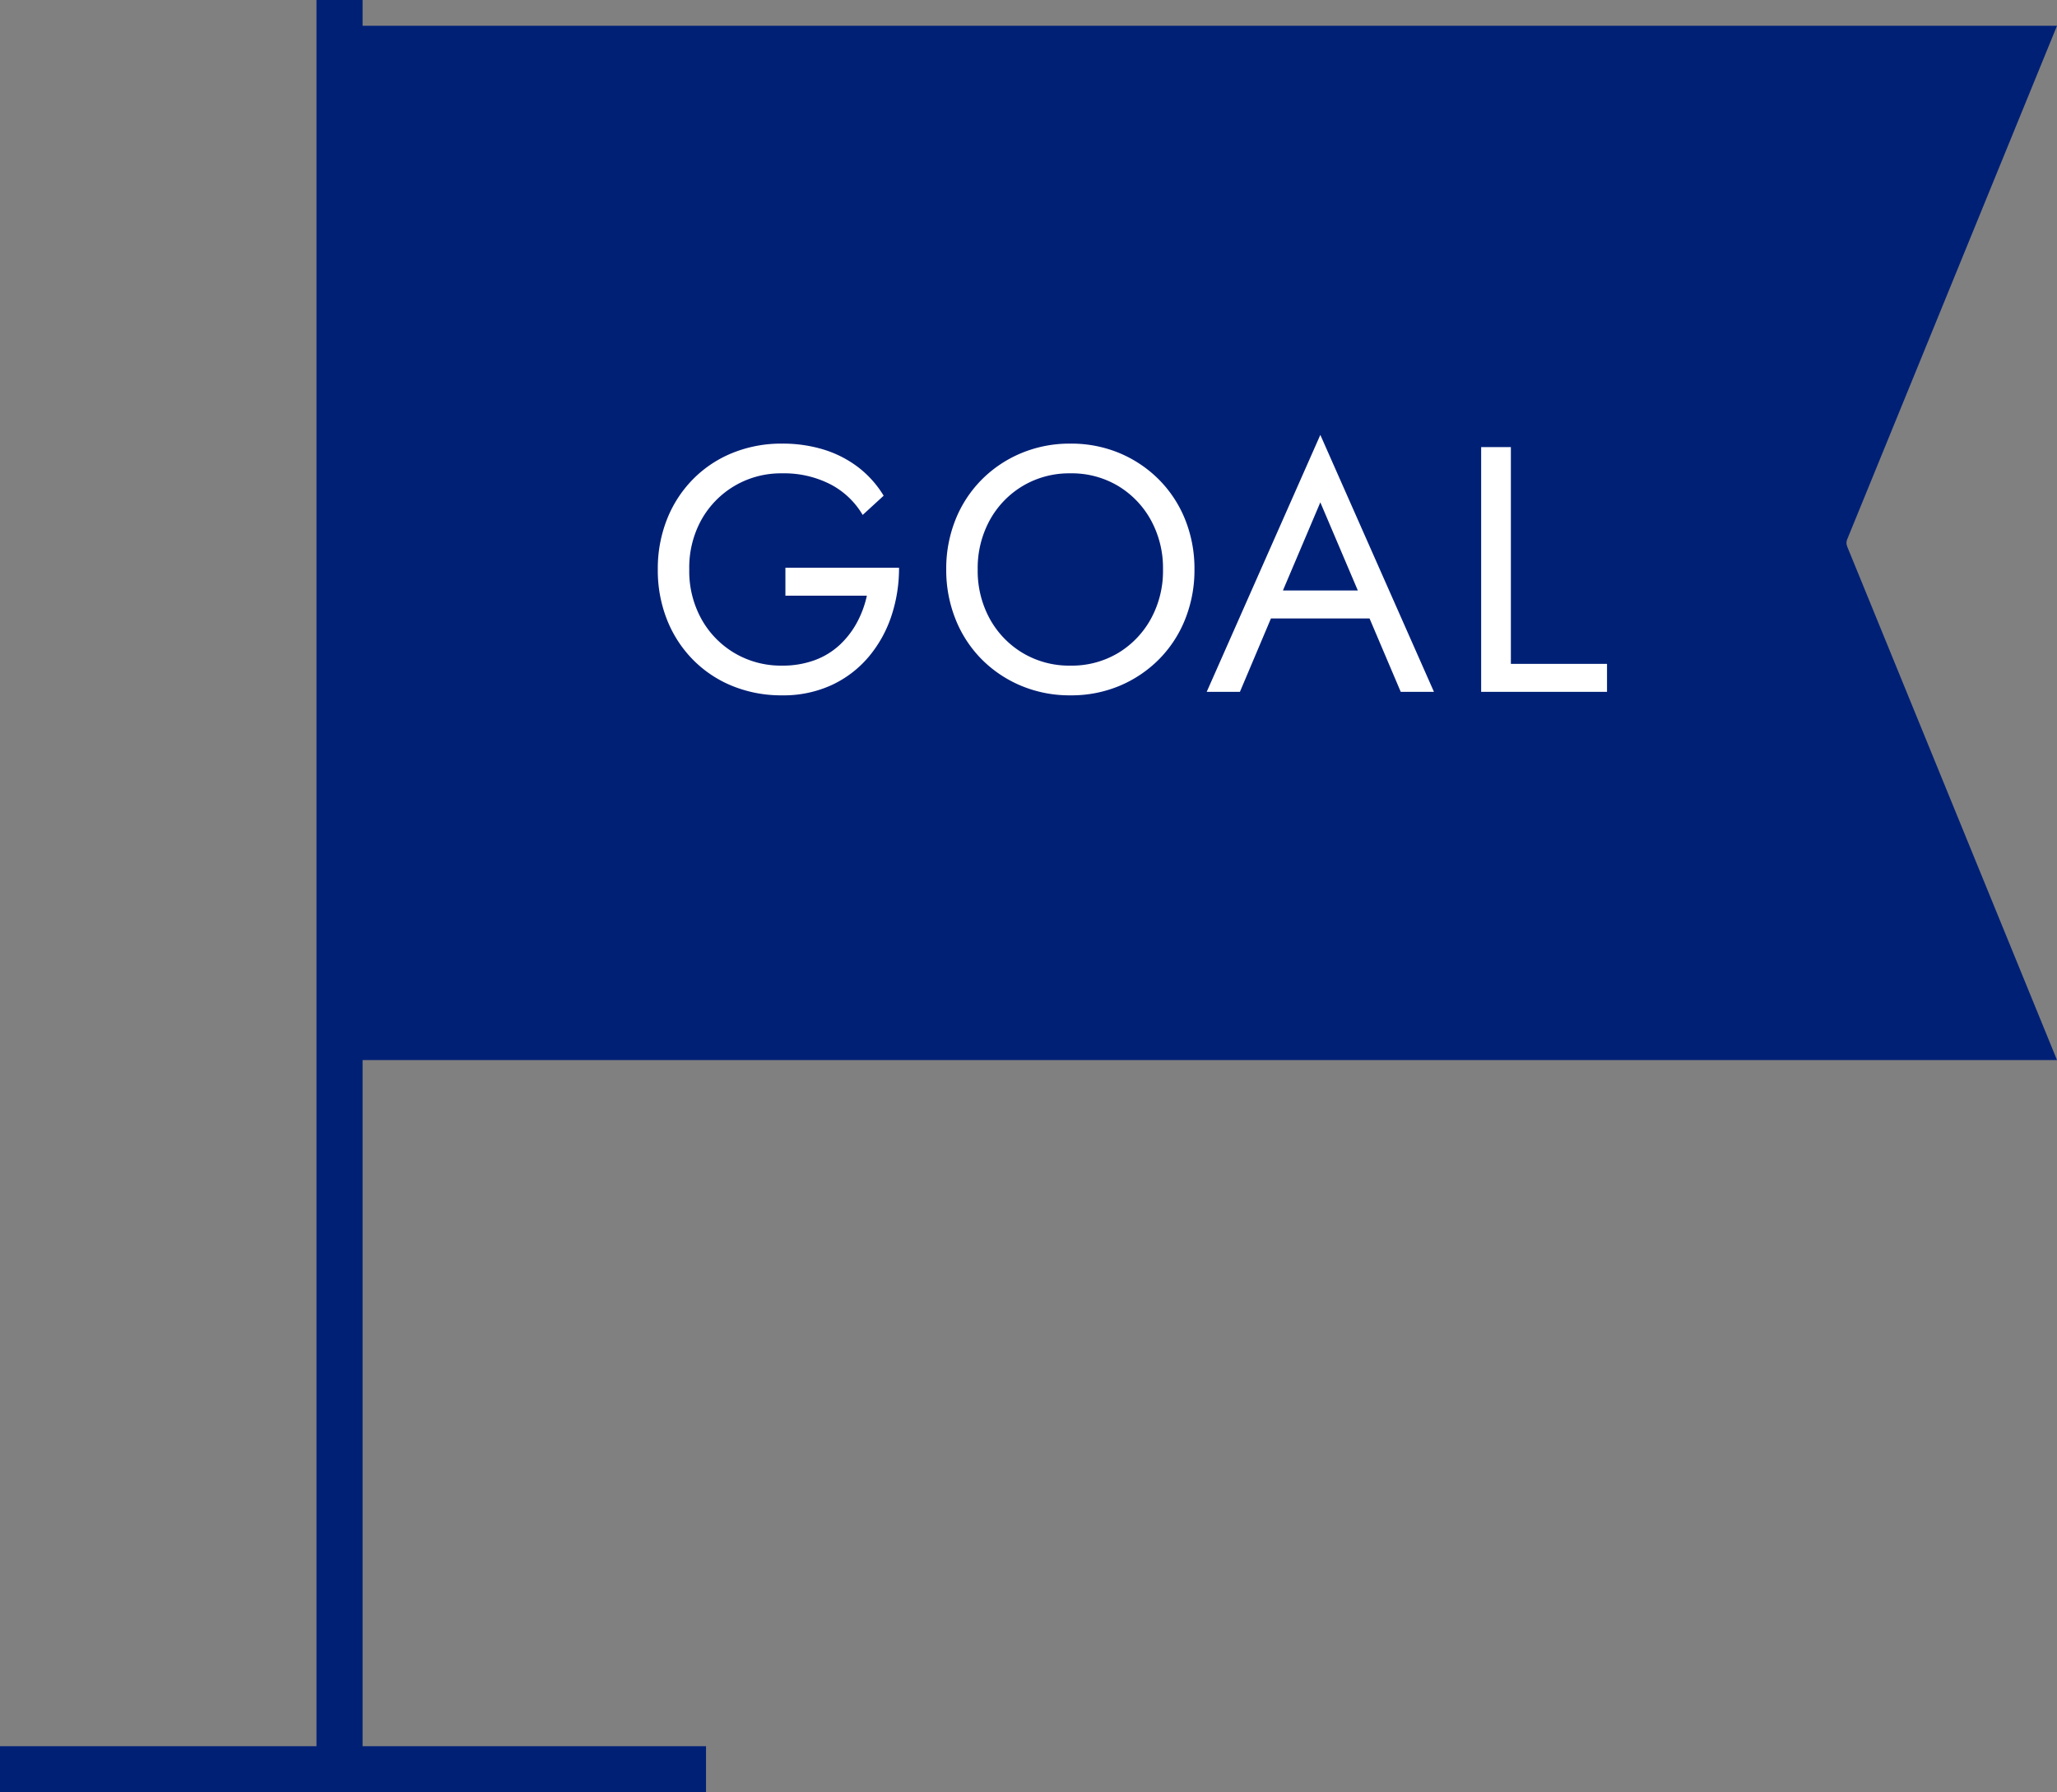
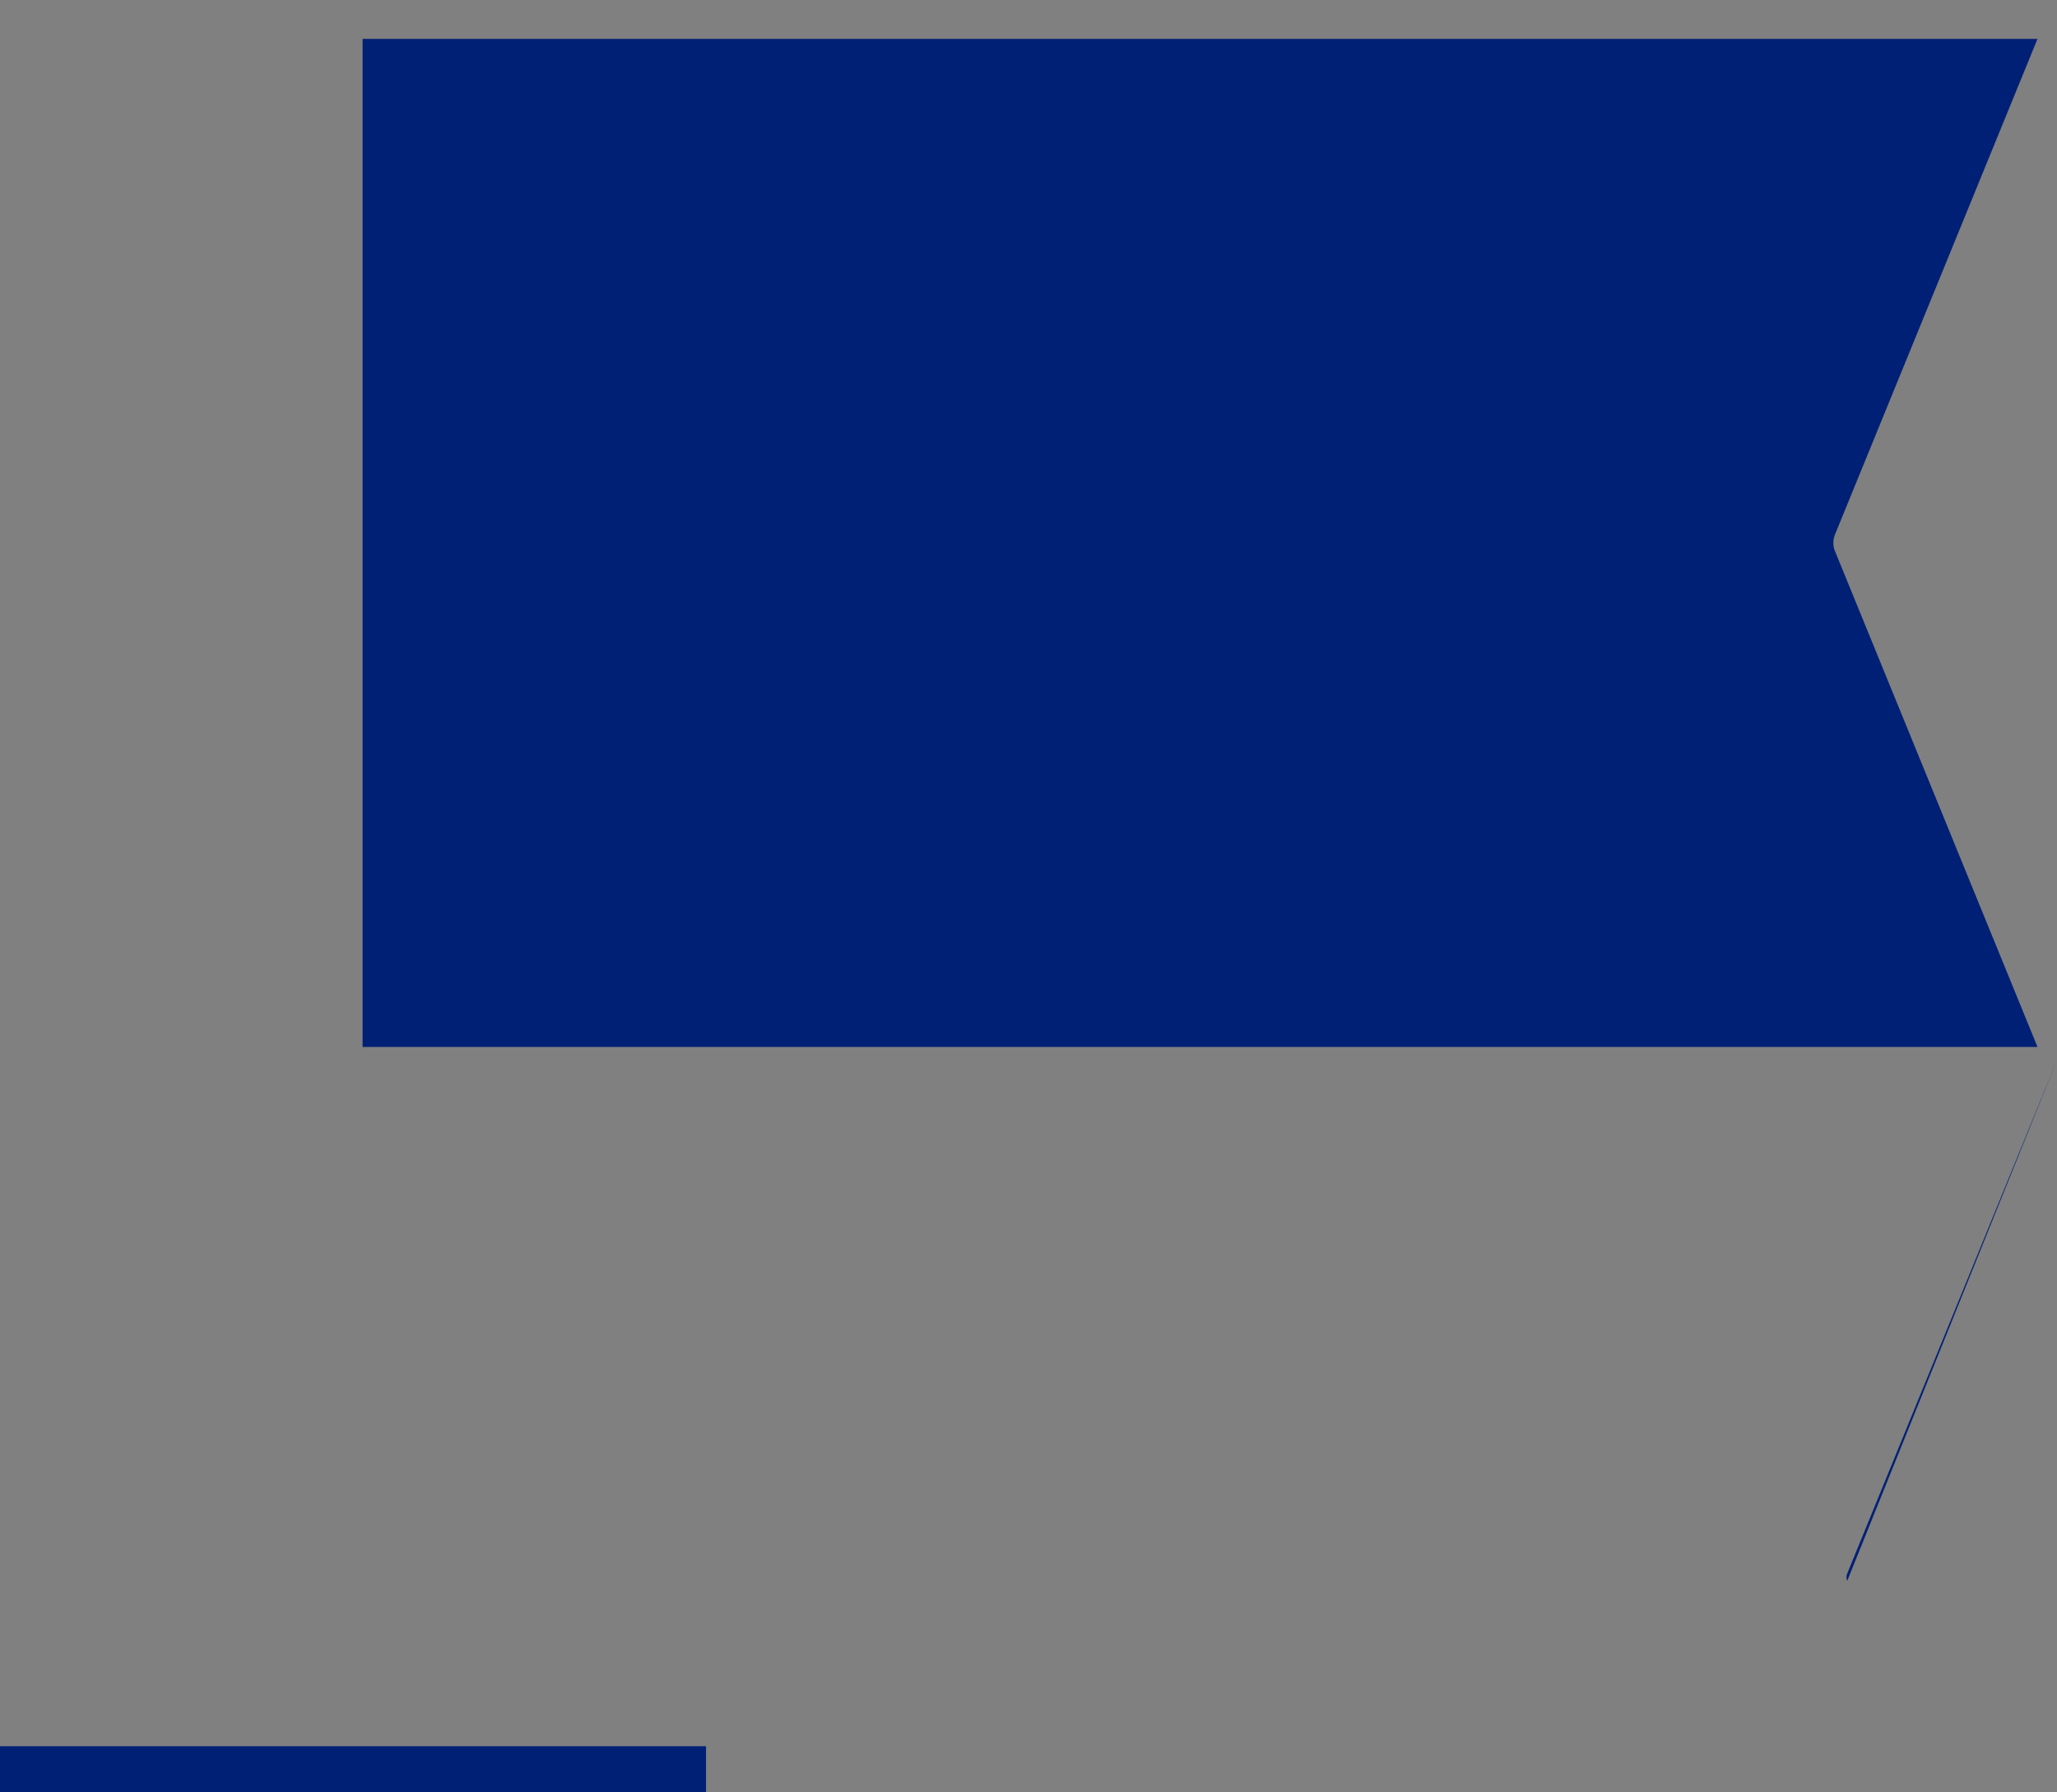
<svg xmlns="http://www.w3.org/2000/svg" width="117.67" height="102.532" viewBox="0 0 117.67 102.532">
  <rect x="0" y="0" width="117.67" height="102.532" fill="#808080" stroke="none" />
  <g transform="translate(-1028.723 -7256.734)">
    <g transform="translate(764.716 7256.419)">
-       <rect width="2.637" height="101.216" transform="translate(282.111 0.315)" fill="#002076" />
      <path d="M84.117,58.416H179.93L168.356,30.079a1.27,1.27,0,0,1,0-1L179.93.75H84.117Z" transform="translate(200.631 1.79)" fill="#002076" />
-       <path d="M181.046,59.166H83.367V0h97.679l-12,29.375a.522.522,0,0,0,0,.41l0,.01Zm-96.179-1.5h93.947l-11.149-27.3a2.01,2.01,0,0,1,0-1.571l11.15-27.3H84.867Z" transform="translate(200.631 1.79)" fill="#002076" />
+       <path d="M181.046,59.166H83.367h97.679l-12,29.375a.522.522,0,0,0,0,.41l0,.01Zm-96.179-1.5h93.947l-11.149-27.3a2.01,2.01,0,0,1,0-1.571l11.15-27.3H84.867Z" transform="translate(200.631 1.79)" fill="#002076" />
    </g>
-     <path d="M8.1-5.5h4.66a5.849,5.849,0,0,1-.57,1.54,4.992,4.992,0,0,1-.99,1.28,4.245,4.245,0,0,1-1.43.87A5.315,5.315,0,0,1,7.9-1.5a5.22,5.22,0,0,1-2.68-.7A5.181,5.181,0,0,1,3.31-4.14,5.653,5.653,0,0,1,2.6-7a5.639,5.639,0,0,1,.71-2.87A5.2,5.2,0,0,1,5.22-11.8a5.22,5.22,0,0,1,2.68-.7,5.82,5.82,0,0,1,2.78.63,4.608,4.608,0,0,1,1.84,1.75l1.2-1.1a5.9,5.9,0,0,0-1.47-1.64,6.335,6.335,0,0,0-1.96-1A7.994,7.994,0,0,0,7.9-14.2a7.4,7.4,0,0,0-2.82.53,6.7,6.7,0,0,0-2.26,1.5A6.838,6.838,0,0,0,1.33-9.88,7.659,7.659,0,0,0,.8-7a7.659,7.659,0,0,0,.53,2.88A6.838,6.838,0,0,0,2.82-1.83,6.7,6.7,0,0,0,5.08-.33,7.4,7.4,0,0,0,7.9.2a6.6,6.6,0,0,0,2.85-.59A6.161,6.161,0,0,0,12.86-2a7.069,7.069,0,0,0,1.3-2.33A8.642,8.642,0,0,0,14.6-7.1H8.1ZM19.1-7a5.7,5.7,0,0,1,.69-2.82,5.182,5.182,0,0,1,1.89-1.96,5.183,5.183,0,0,1,2.72-.72,5.169,5.169,0,0,1,2.73.72,5.207,5.207,0,0,1,1.88,1.96A5.7,5.7,0,0,1,29.7-7a5.7,5.7,0,0,1-.69,2.82,5.207,5.207,0,0,1-1.88,1.96,5.169,5.169,0,0,1-2.73.72,5.183,5.183,0,0,1-2.72-.72,5.182,5.182,0,0,1-1.89-1.96A5.7,5.7,0,0,1,19.1-7ZM17.3-7a7.551,7.551,0,0,0,.53,2.84,6.838,6.838,0,0,0,1.49,2.29A6.958,6.958,0,0,0,21.58-.35,7.163,7.163,0,0,0,24.4.2a7.142,7.142,0,0,0,2.83-.55,6.986,6.986,0,0,0,2.25-1.52,6.838,6.838,0,0,0,1.49-2.29A7.551,7.551,0,0,0,31.5-7a7.528,7.528,0,0,0-.53-2.85,6.862,6.862,0,0,0-1.49-2.28,6.986,6.986,0,0,0-2.25-1.52,7.142,7.142,0,0,0-2.83-.55,7.163,7.163,0,0,0-2.82.55,6.958,6.958,0,0,0-2.26,1.52,6.862,6.862,0,0,0-1.49,2.28A7.528,7.528,0,0,0,17.3-7ZM35.04-4.2h7.4l-.6-1.6h-6.2Zm3.66-6.64L41.1-5.2l.16.4L43.3,0h1.9L38.7-14.7,32.2,0h1.9l2.08-4.92.16-.36ZM47.9-14V0h7.2V-1.6H49.6V-14Z" transform="translate(1065.552 7296.312)" fill="#fff" />
    <rect width="40.388" height="2.637" transform="translate(1028.723 7356.629)" fill="#002076" />
  </g>
</svg>